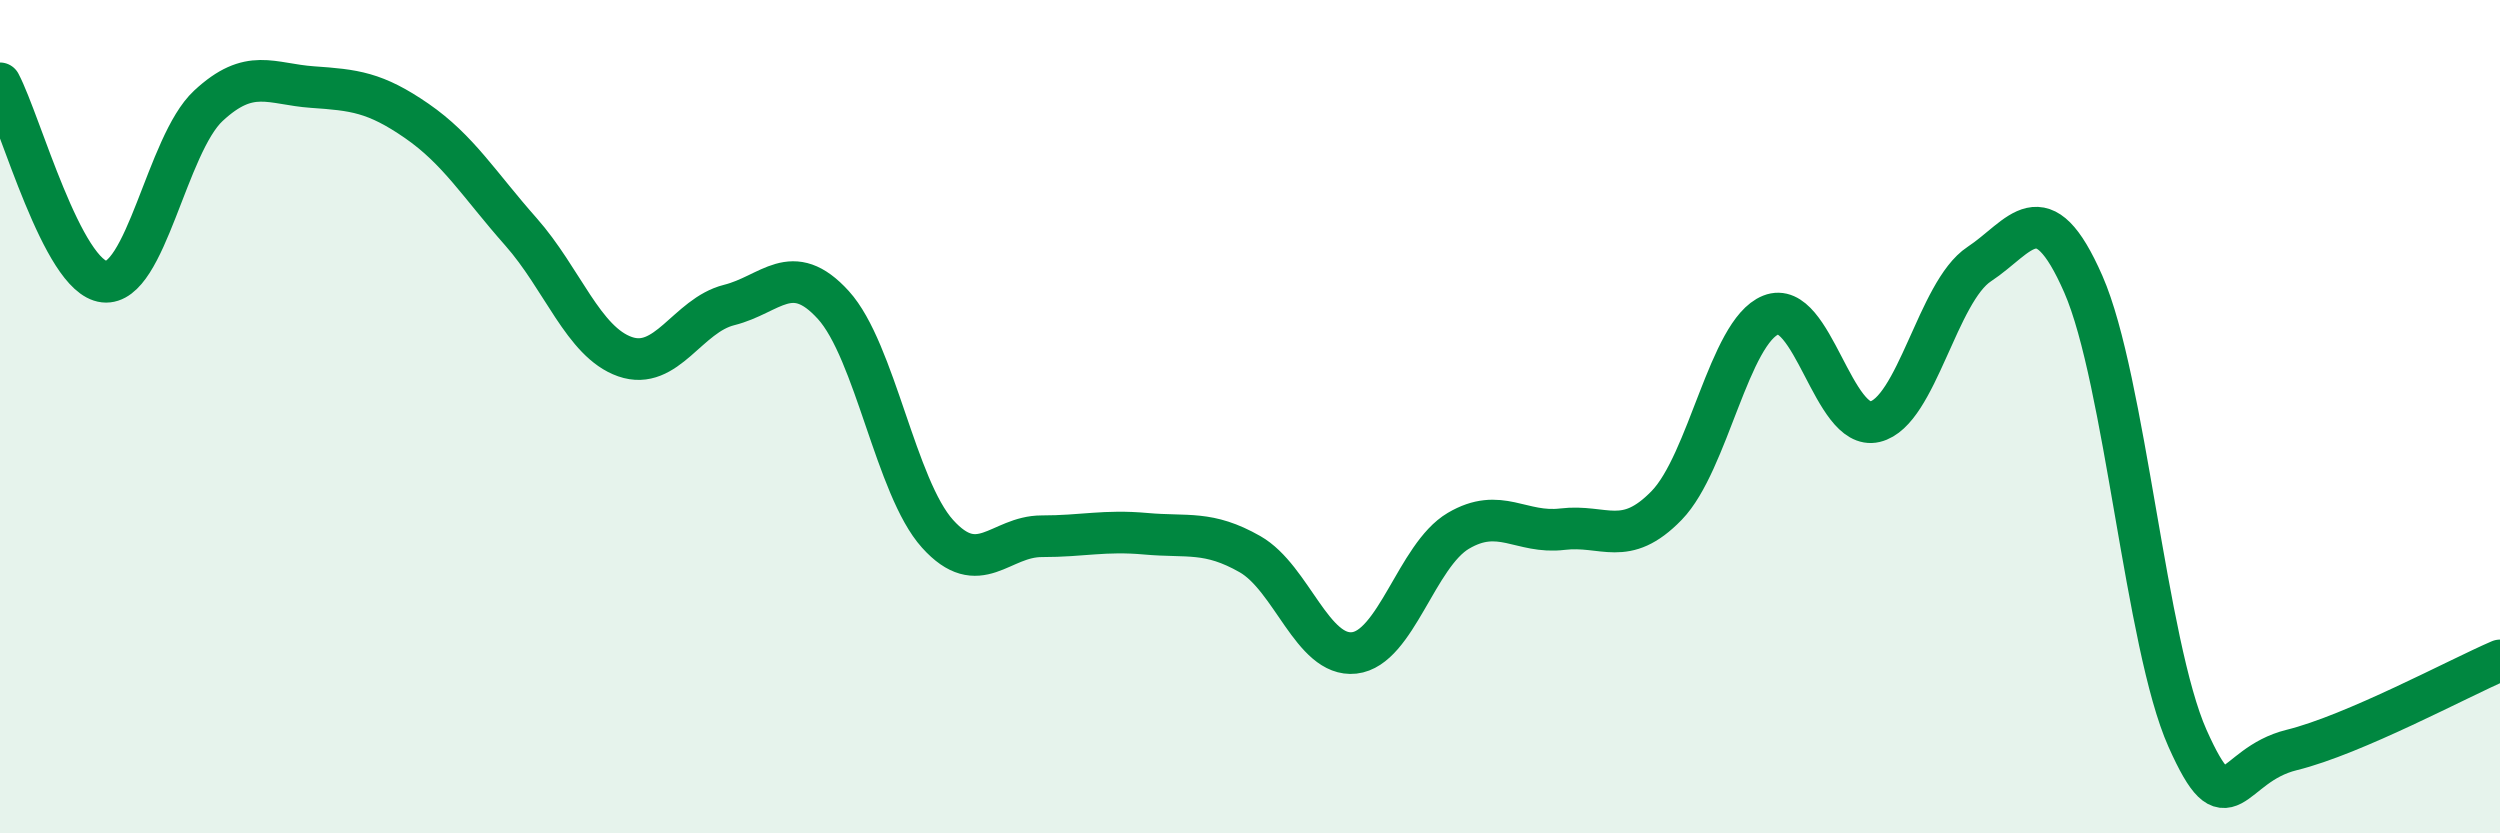
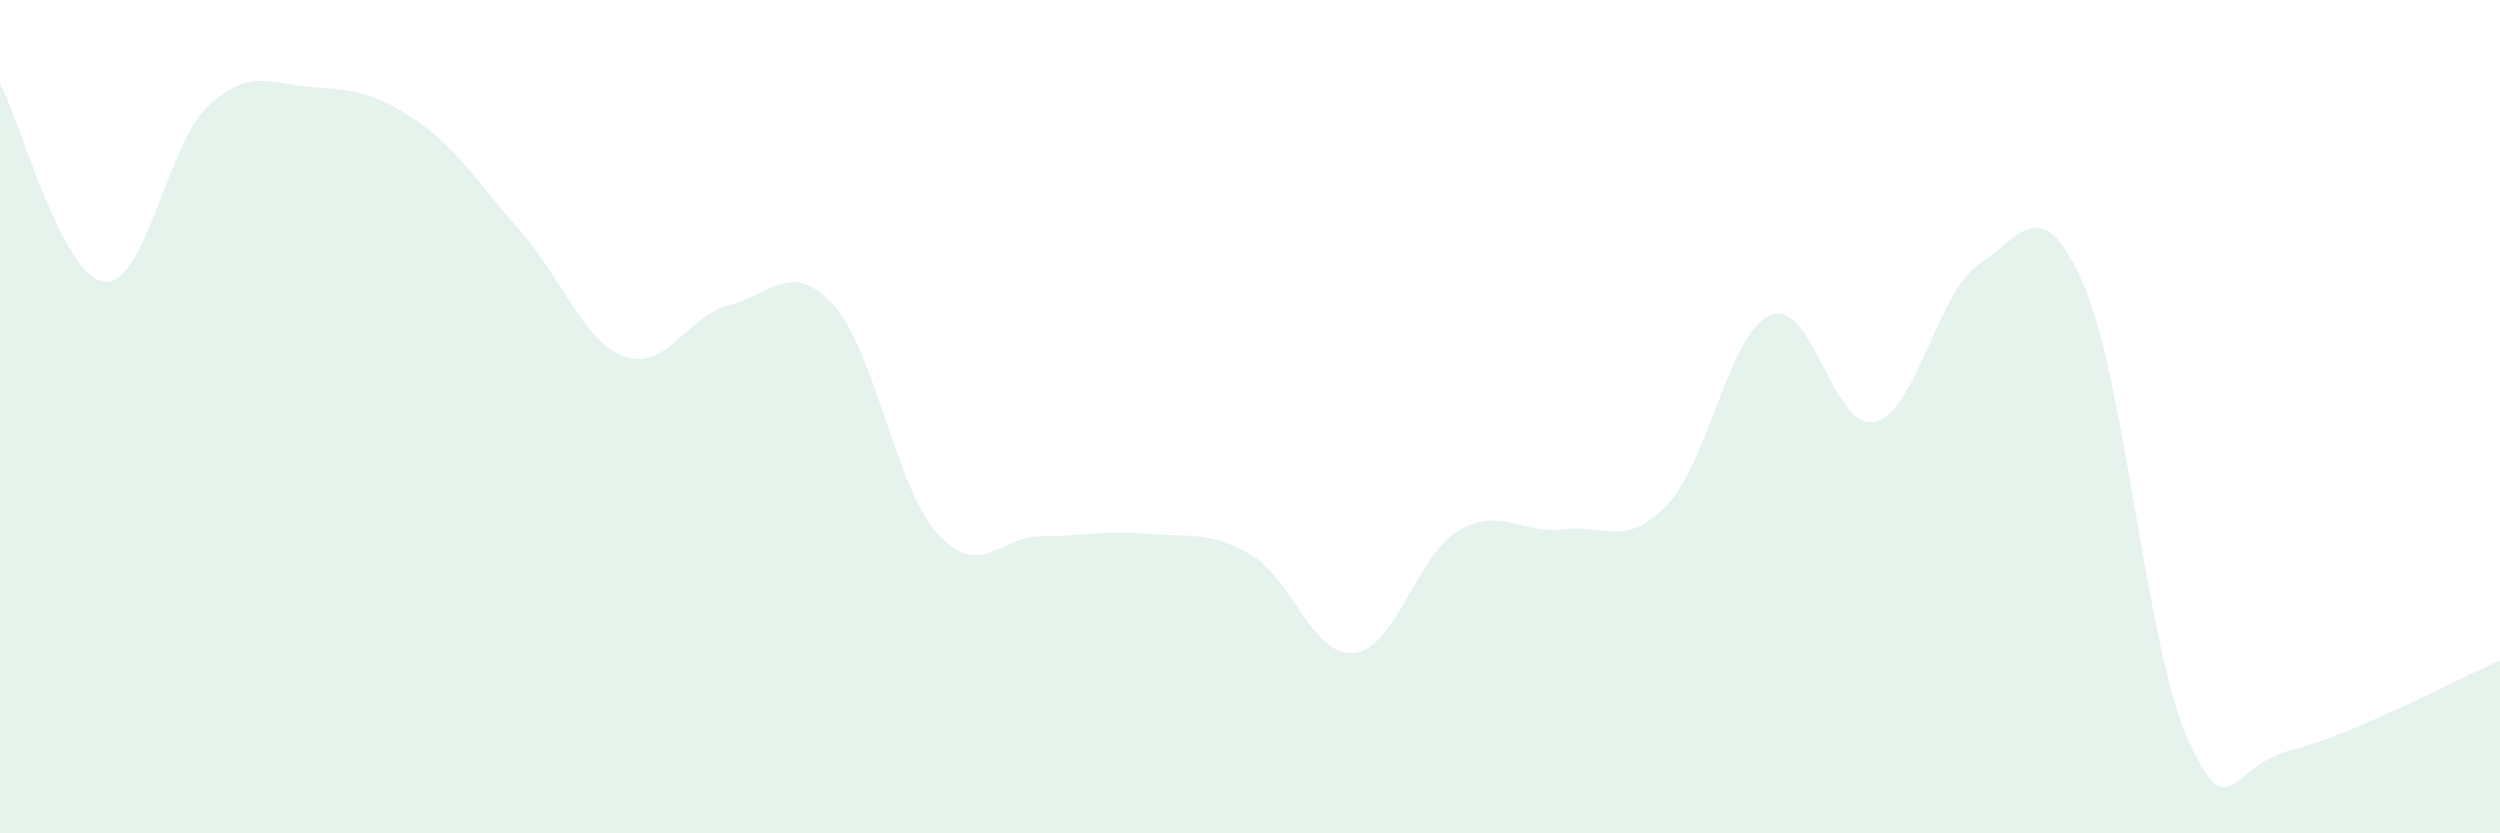
<svg xmlns="http://www.w3.org/2000/svg" width="60" height="20" viewBox="0 0 60 20">
  <path d="M 0,2 C 0.5,2.95 1.5,6.65 2.5,6.76 C 3.5,6.87 4,3.47 5,2.54 C 6,1.61 6.5,2.02 7.5,2.09 C 8.5,2.16 9,2.21 10,2.9 C 11,3.59 11.5,4.43 12.5,5.56 C 13.5,6.69 14,8.21 15,8.56 C 16,8.91 16.5,7.57 17.5,7.32 C 18.5,7.07 19,6.22 20,7.32 C 21,8.42 21.5,11.7 22.5,12.81 C 23.5,13.92 24,12.87 25,12.87 C 26,12.87 26.5,12.72 27.5,12.81 C 28.5,12.9 29,12.73 30,13.3 C 31,13.87 31.5,15.78 32.5,15.67 C 33.5,15.56 34,13.33 35,12.74 C 36,12.15 36.5,12.82 37.5,12.7 C 38.5,12.58 39,13.16 40,12.13 C 41,11.1 41.5,7.96 42.5,7.56 C 43.5,7.16 44,10.36 45,10.12 C 46,9.88 46.5,7 47.5,6.34 C 48.5,5.68 49,4.54 50,6.82 C 51,9.1 51.5,15.48 52.5,17.72 C 53.5,19.96 53.5,18.37 55,18 C 56.5,17.63 59,16.28 60,15.85L60 20L0 20Z" fill="#008740" opacity="0.1" stroke-linecap="round" stroke-linejoin="round" />
-   <path d="M 0,2 C 0.5,2.95 1.5,6.65 2.5,6.76 C 3.5,6.87 4,3.47 5,2.54 C 6,1.61 6.5,2.02 7.5,2.09 C 8.5,2.16 9,2.21 10,2.9 C 11,3.59 11.5,4.43 12.5,5.56 C 13.5,6.69 14,8.21 15,8.56 C 16,8.91 16.5,7.57 17.5,7.32 C 18.5,7.07 19,6.22 20,7.32 C 21,8.42 21.5,11.7 22.5,12.81 C 23.5,13.92 24,12.87 25,12.87 C 26,12.87 26.5,12.72 27.5,12.81 C 28.5,12.9 29,12.73 30,13.3 C 31,13.87 31.5,15.78 32.5,15.67 C 33.5,15.56 34,13.33 35,12.74 C 36,12.15 36.5,12.82 37.5,12.7 C 38.5,12.58 39,13.16 40,12.13 C 41,11.1 41.5,7.96 42.5,7.56 C 43.5,7.16 44,10.36 45,10.12 C 46,9.88 46.5,7 47.5,6.34 C 48.5,5.68 49,4.54 50,6.82 C 51,9.1 51.5,15.48 52.5,17.72 C 53.5,19.96 53.5,18.37 55,18 C 56.5,17.63 59,16.28 60,15.85" stroke="#008740" stroke-width="1" fill="none" stroke-linecap="round" stroke-linejoin="round" />
</svg>